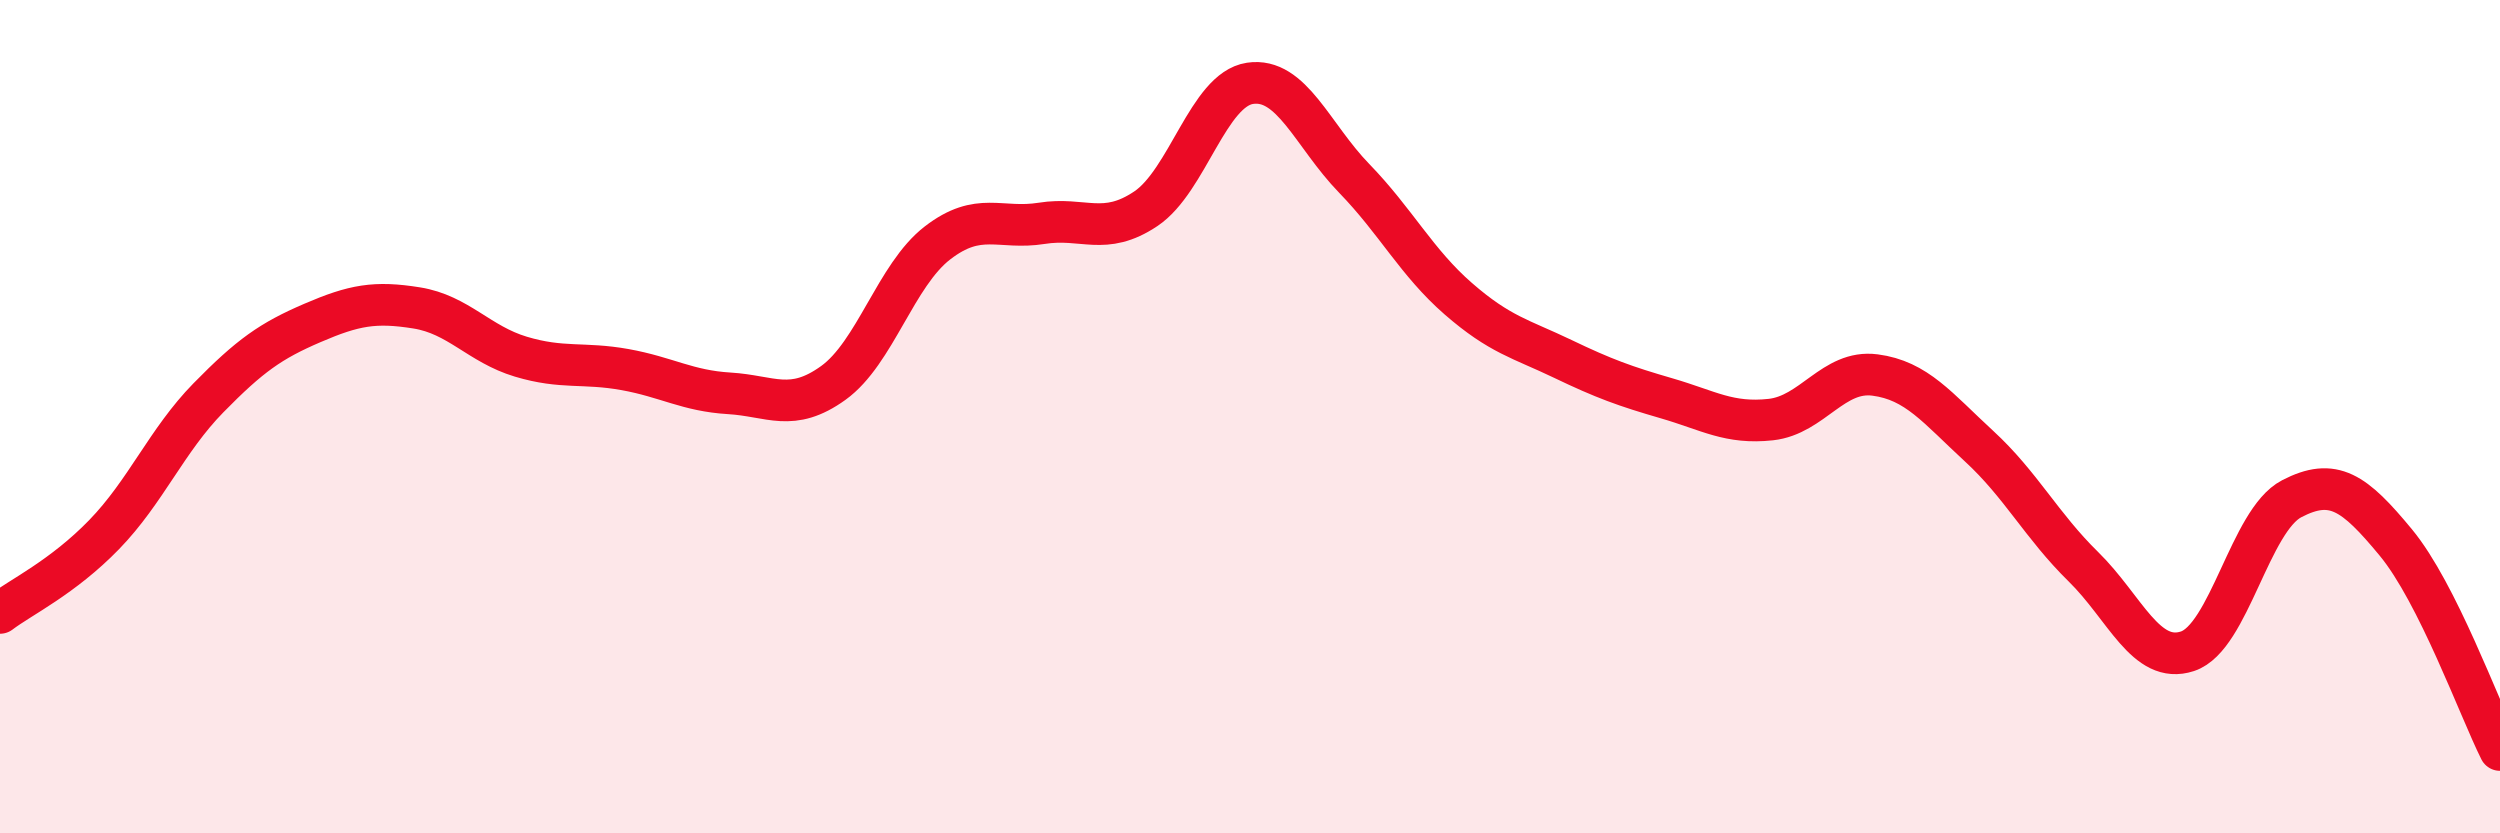
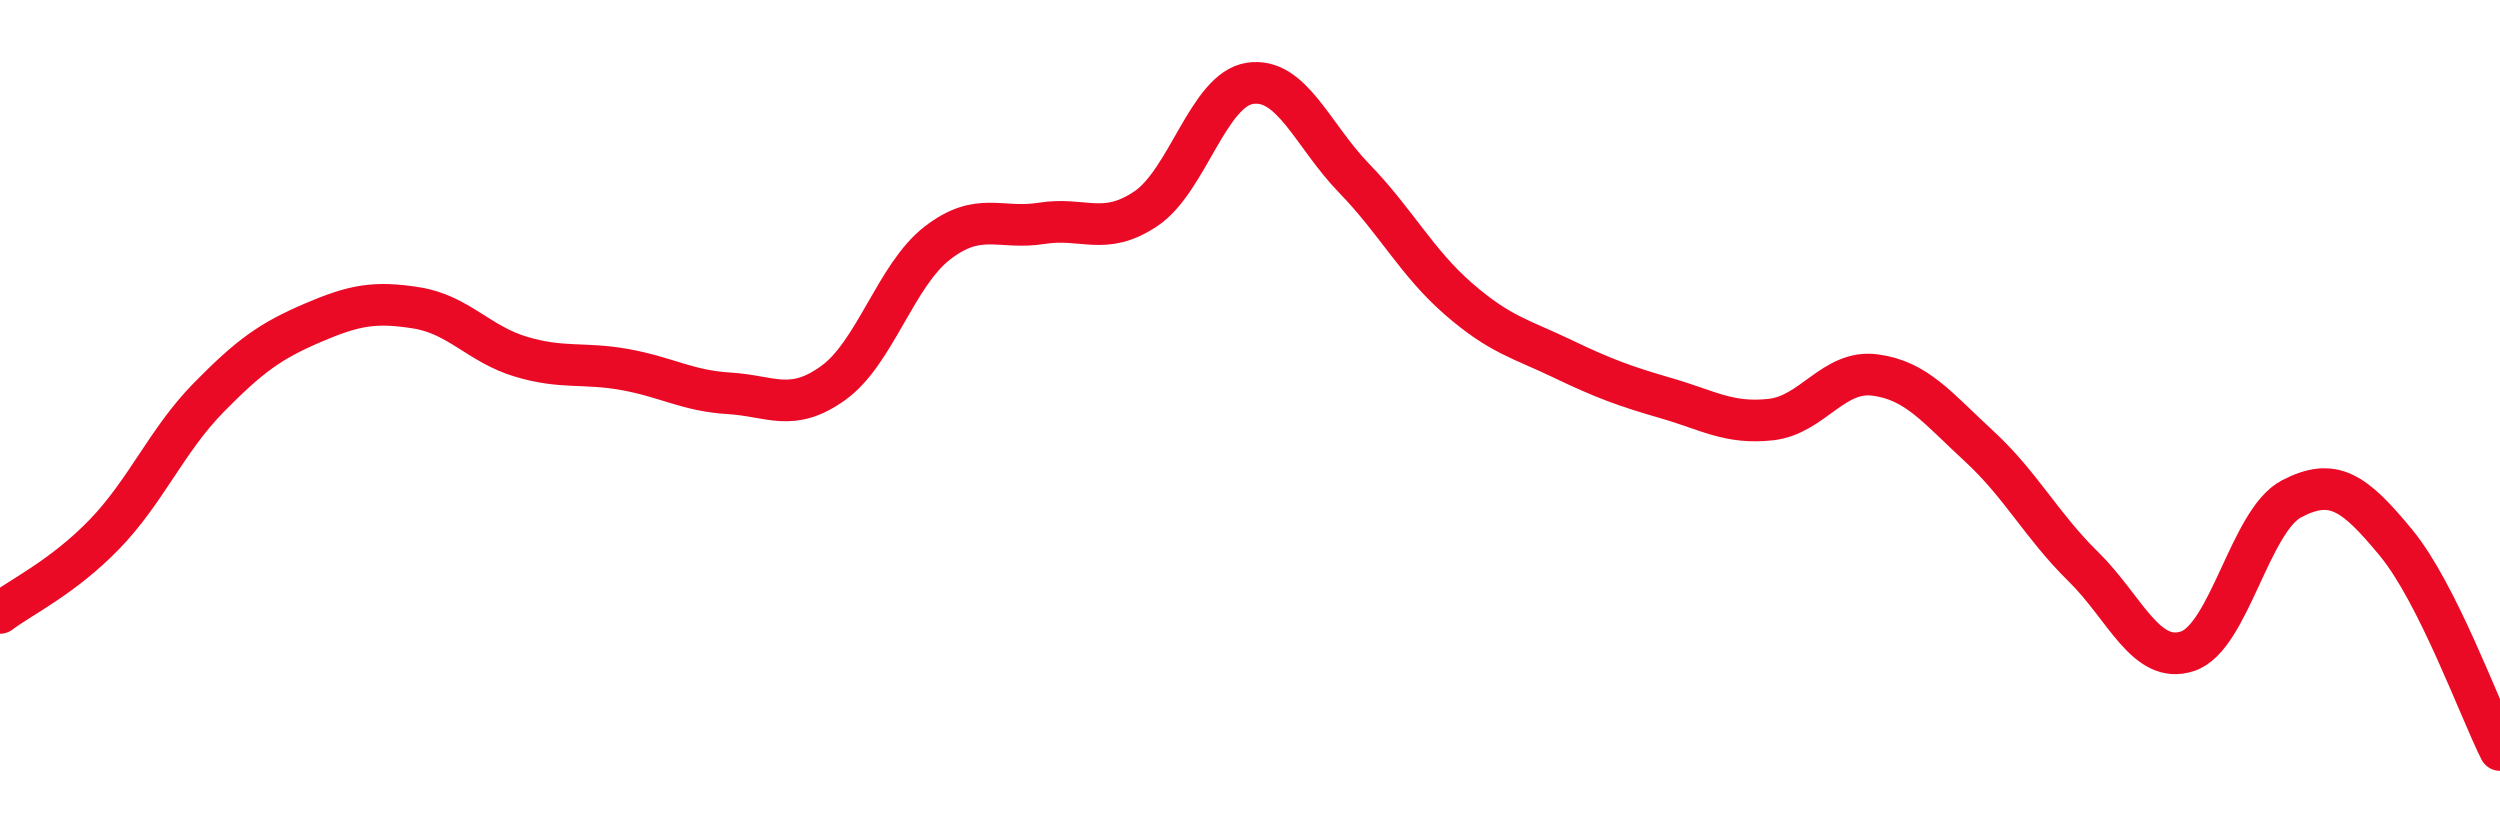
<svg xmlns="http://www.w3.org/2000/svg" width="60" height="20" viewBox="0 0 60 20">
-   <path d="M 0,14.71 C 0.5,14.33 1.5,13.86 2.5,12.83 C 3.5,11.8 4,10.57 5,9.55 C 6,8.53 6.5,8.18 7.5,7.75 C 8.5,7.32 9,7.23 10,7.39 C 11,7.55 11.5,8.26 12.5,8.56 C 13.5,8.86 14,8.69 15,8.87 C 16,9.05 16.5,9.38 17.5,9.44 C 18.5,9.5 19,9.91 20,9.19 C 21,8.47 21.5,6.6 22.5,5.83 C 23.5,5.06 24,5.52 25,5.36 C 26,5.2 26.5,5.68 27.5,5.01 C 28.5,4.34 29,2.15 30,2 C 31,1.85 31.5,3.25 32.5,4.28 C 33.5,5.31 34,6.3 35,7.17 C 36,8.04 36.5,8.13 37.5,8.61 C 38.5,9.09 39,9.27 40,9.56 C 41,9.85 41.5,10.18 42.5,10.07 C 43.5,9.96 44,8.87 45,9 C 46,9.13 46.5,9.79 47.5,10.71 C 48.5,11.63 49,12.62 50,13.6 C 51,14.58 51.5,15.96 52.5,15.63 C 53.5,15.3 54,12.49 55,11.97 C 56,11.45 56.5,11.81 57.5,13.02 C 58.5,14.23 59.5,17 60,18L60 20L0 20Z" fill="#EB0A25" opacity="0.1" stroke-linecap="round" stroke-linejoin="round" />
  <path d="M 0,14.71 C 0.5,14.33 1.5,13.86 2.5,12.83 C 3.5,11.8 4,10.57 5,9.55 C 6,8.53 6.5,8.18 7.5,7.75 C 8.5,7.32 9,7.23 10,7.39 C 11,7.55 11.5,8.26 12.5,8.56 C 13.5,8.86 14,8.69 15,8.87 C 16,9.05 16.5,9.38 17.5,9.44 C 18.5,9.5 19,9.91 20,9.19 C 21,8.47 21.5,6.6 22.5,5.83 C 23.5,5.06 24,5.52 25,5.36 C 26,5.2 26.5,5.68 27.5,5.01 C 28.5,4.34 29,2.15 30,2 C 31,1.85 31.5,3.25 32.5,4.28 C 33.5,5.31 34,6.3 35,7.17 C 36,8.04 36.5,8.13 37.5,8.61 C 38.5,9.09 39,9.27 40,9.56 C 41,9.85 41.5,10.18 42.5,10.07 C 43.5,9.96 44,8.87 45,9 C 46,9.13 46.5,9.79 47.5,10.71 C 48.5,11.63 49,12.62 50,13.6 C 51,14.58 51.5,15.96 52.5,15.63 C 53.5,15.3 54,12.49 55,11.97 C 56,11.45 56.5,11.81 57.5,13.02 C 58.5,14.23 59.5,17 60,18" stroke="#EB0A25" stroke-width="1" fill="none" stroke-linecap="round" stroke-linejoin="round" />
</svg>